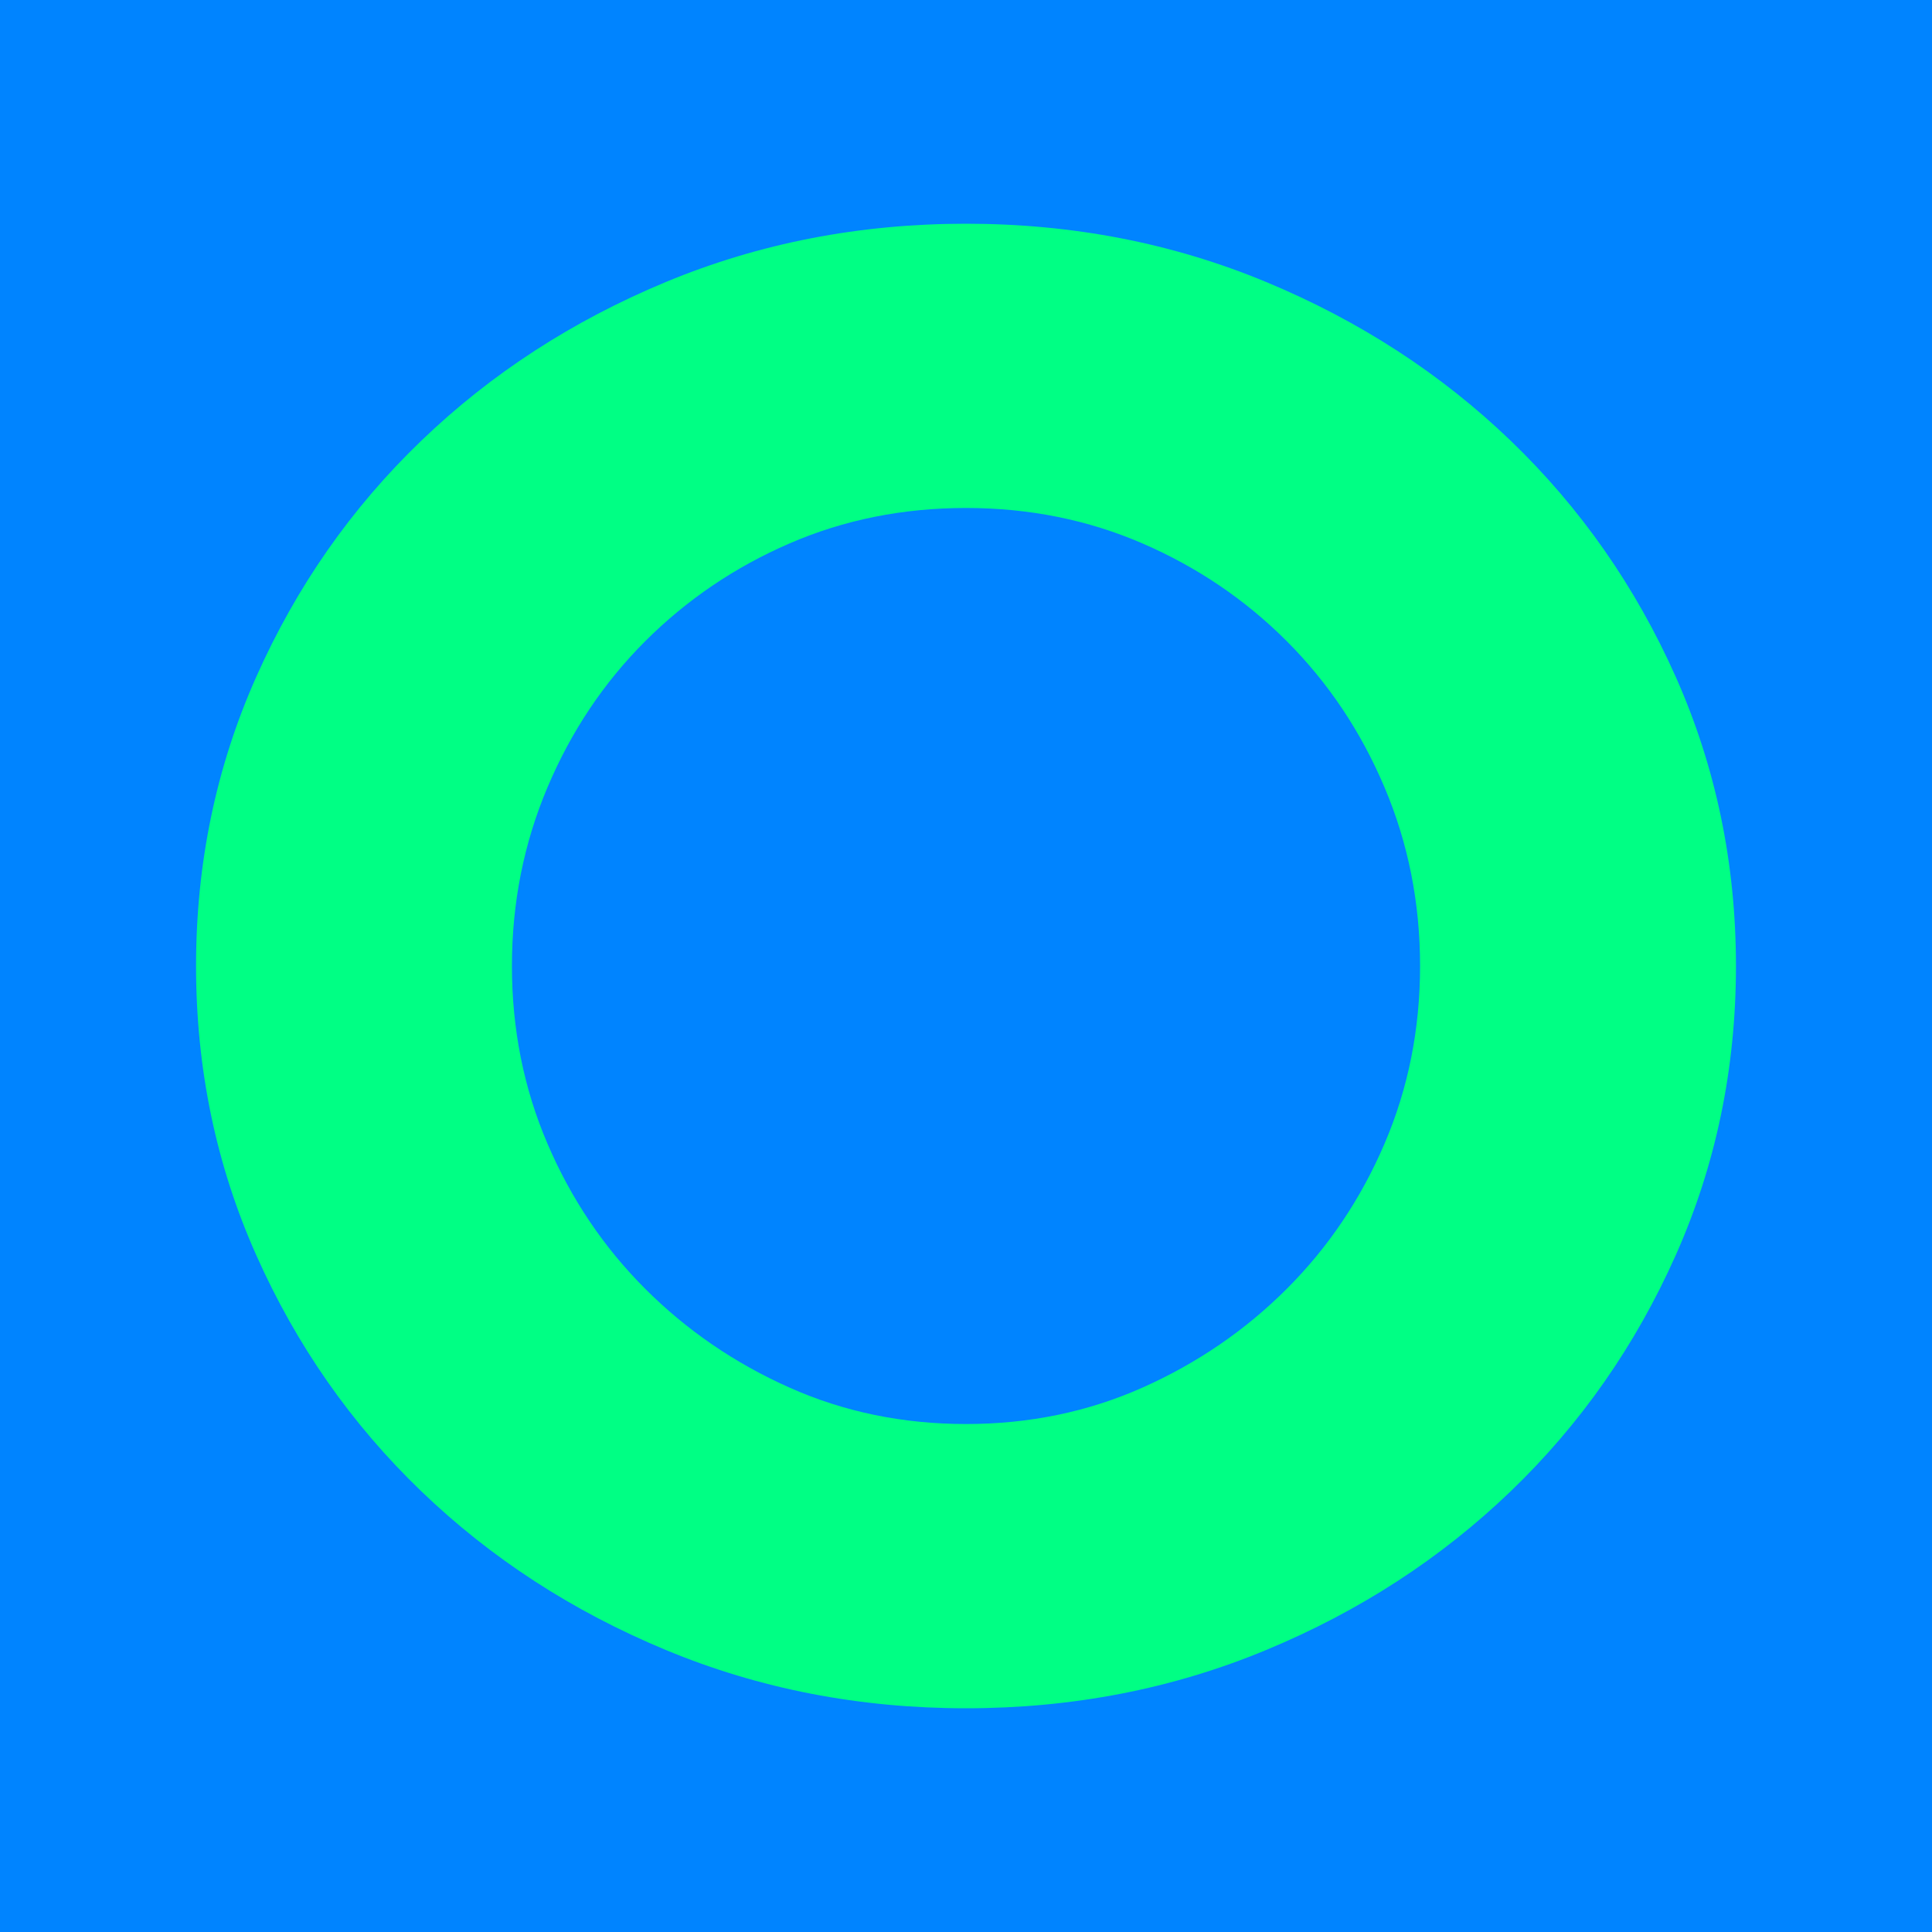
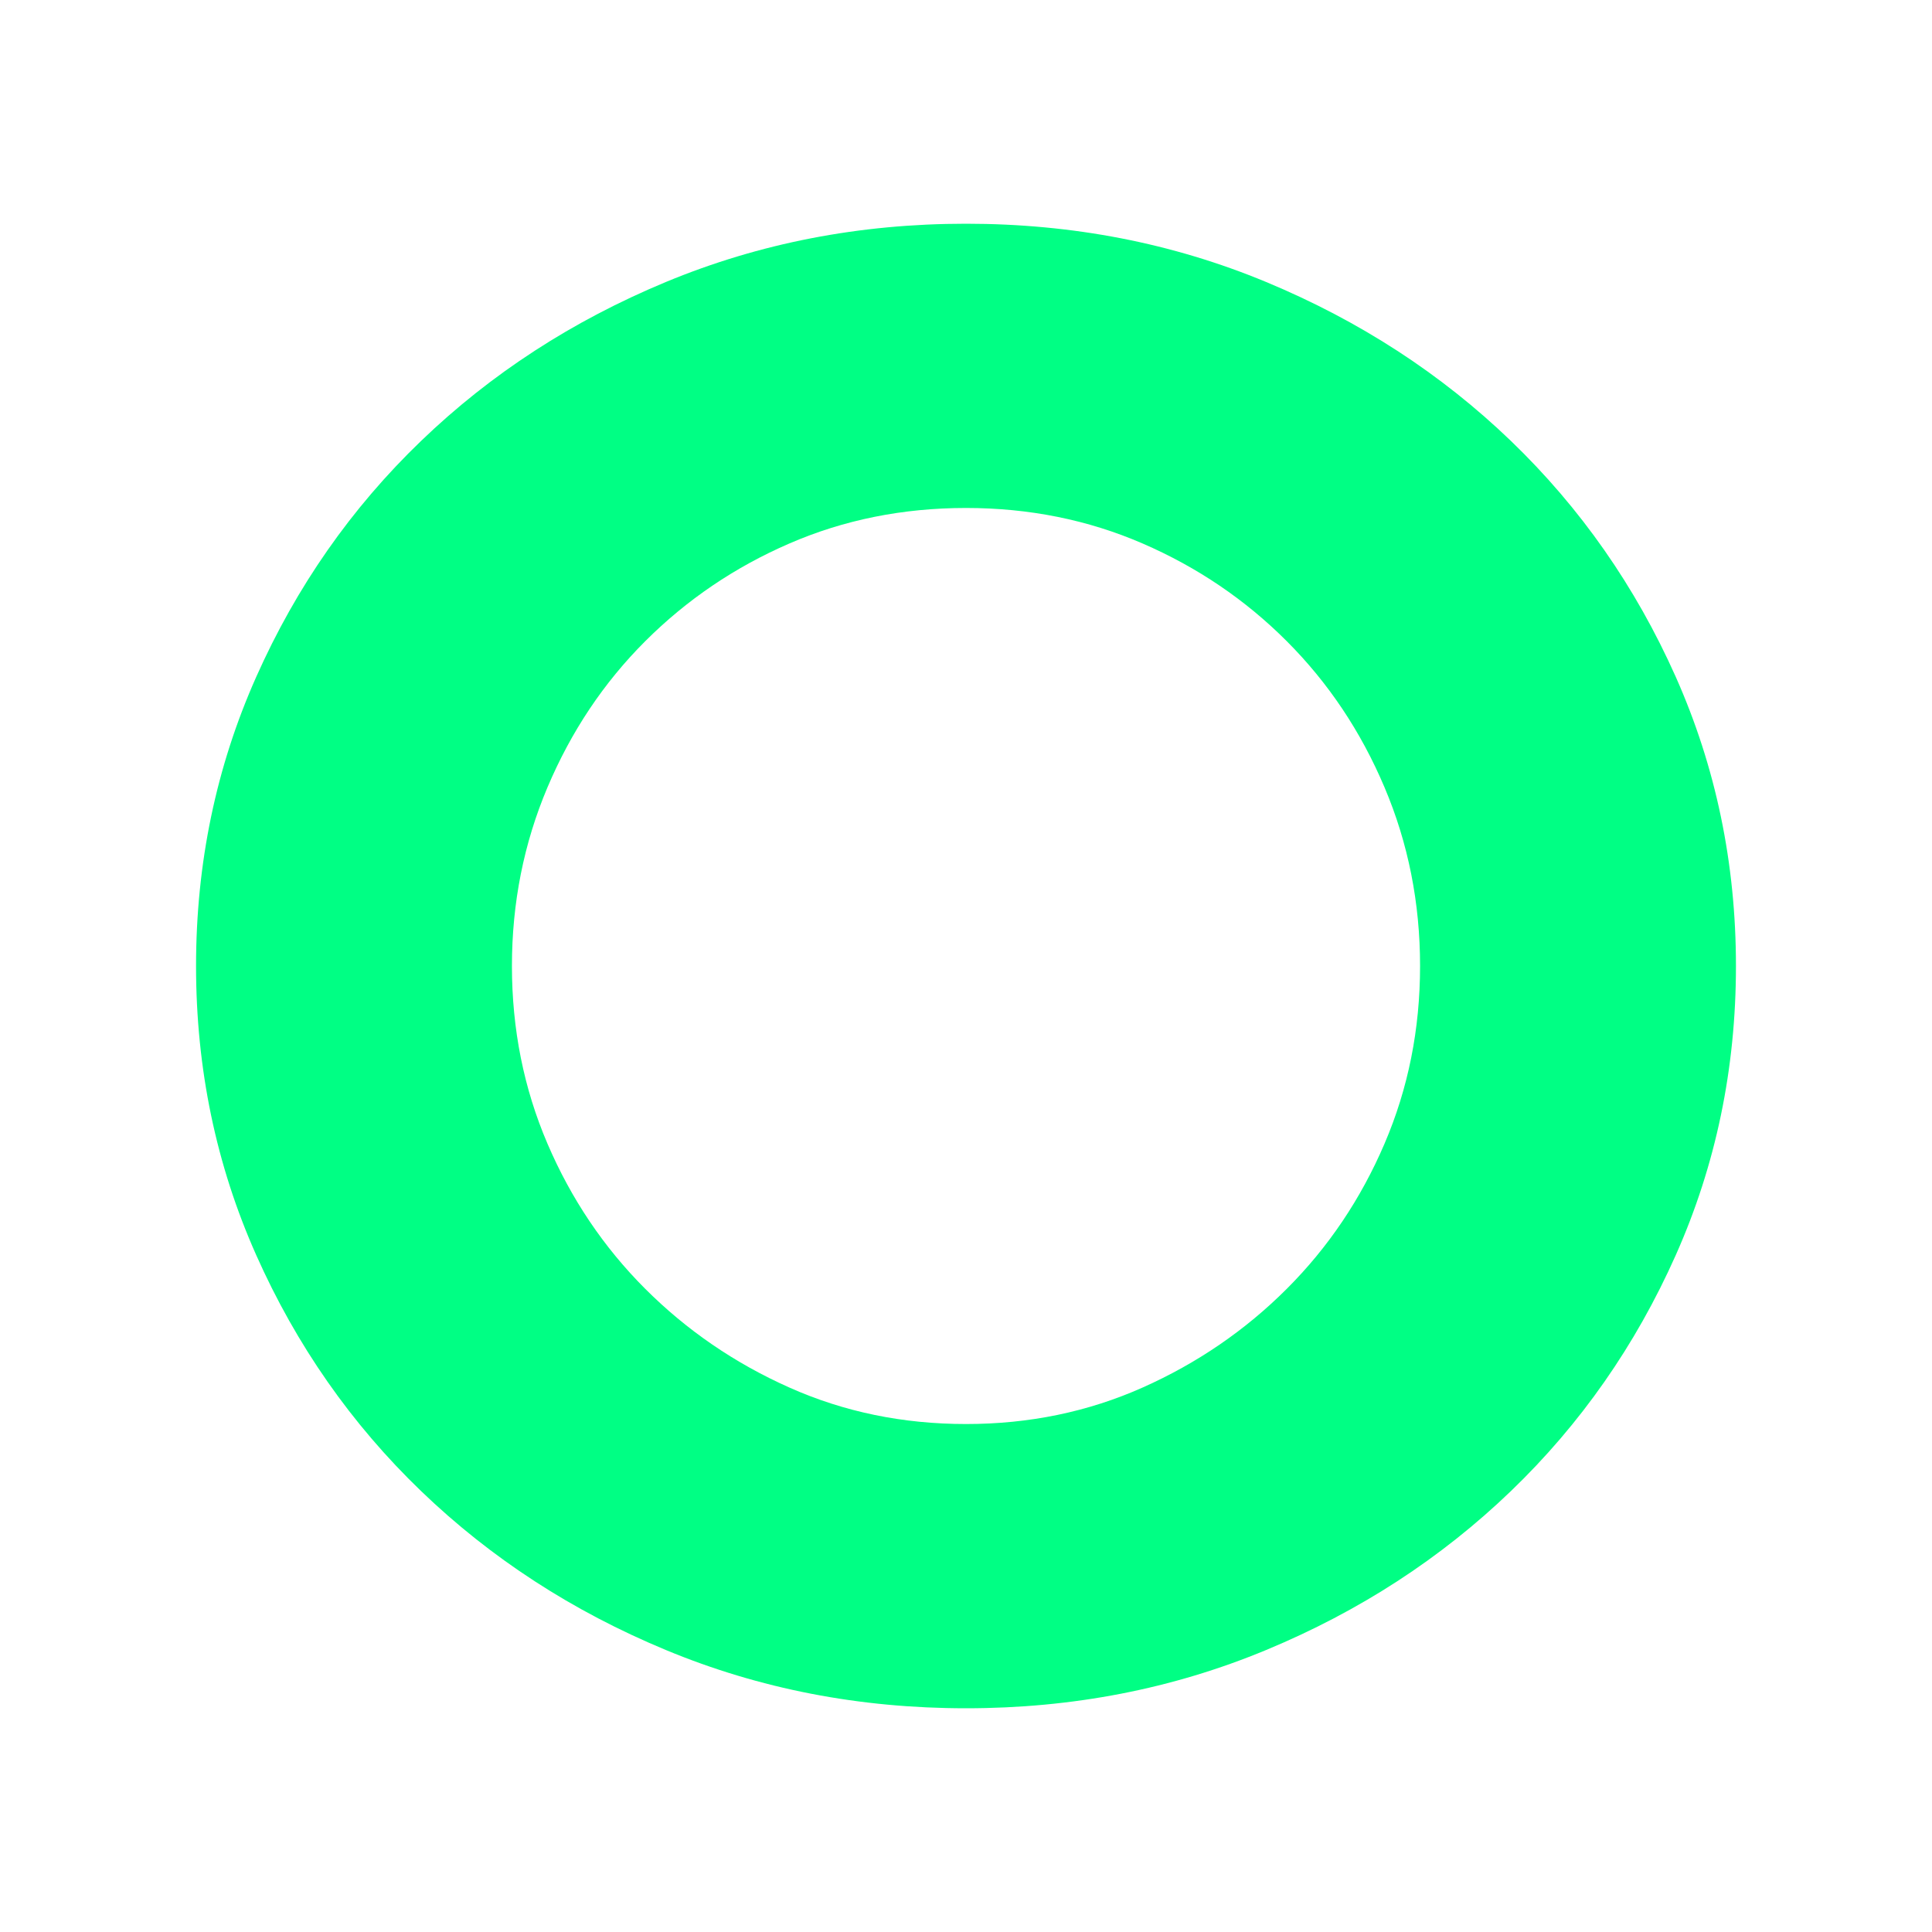
<svg xmlns="http://www.w3.org/2000/svg" xml:space="preserve" style="enable-background:new 0 0 400 400" viewBox="0 0 400 400">
  <switch>
    <g>
-       <path d="M0 0h400v400H0z" style="fill:#0084ff" />
      <path d="M200 353.68c-22.07 0-42.78-4.02-62.13-12.06-19.35-8.03-36.24-19.01-50.68-32.9-14.45-13.9-25.82-30.18-34.13-48.84-8.32-18.66-12.47-38.62-12.47-59.88 0-21.25 4.15-41.21 12.47-59.88 8.31-18.66 19.68-34.95 34.13-48.84 14.44-13.9 31.33-24.86 50.68-32.9 19.34-8.03 40.06-12.06 62.13-12.06s42.78 4.02 62.13 12.06c19.34 8.04 36.24 19.01 50.68 32.9 14.44 13.9 25.81 30.18 34.13 48.84 8.31 18.67 12.47 38.63 12.47 59.88s-4.16 41.22-12.47 59.88c-8.32 18.67-19.69 34.95-34.13 48.84-14.45 13.9-31.34 24.87-50.68 32.9-19.35 8.04-40.06 12.06-62.13 12.06zM294.01 200c0-13.08-2.45-25.41-7.36-36.99-4.9-11.58-11.65-21.66-20.23-30.25s-18.53-15.33-29.84-20.23c-11.31-4.9-23.5-7.36-36.58-7.36s-25.28 2.45-36.58 7.36c-11.31 4.9-21.25 11.65-29.84 20.23s-15.33 18.67-20.23 30.25c-4.9 11.58-7.36 23.91-7.36 36.99s2.45 25.34 7.36 36.79c4.9 11.44 11.65 21.46 20.23 30.04s18.53 15.4 29.84 20.44c11.3 5.05 23.5 7.56 36.58 7.56s25.27-2.52 36.58-7.56c11.3-5.04 21.25-11.85 29.84-20.44s15.33-18.6 20.23-30.04c4.91-11.45 7.36-23.71 7.36-36.79z" style="fill:#00ff84" />
    </g>
  </switch>
</svg>